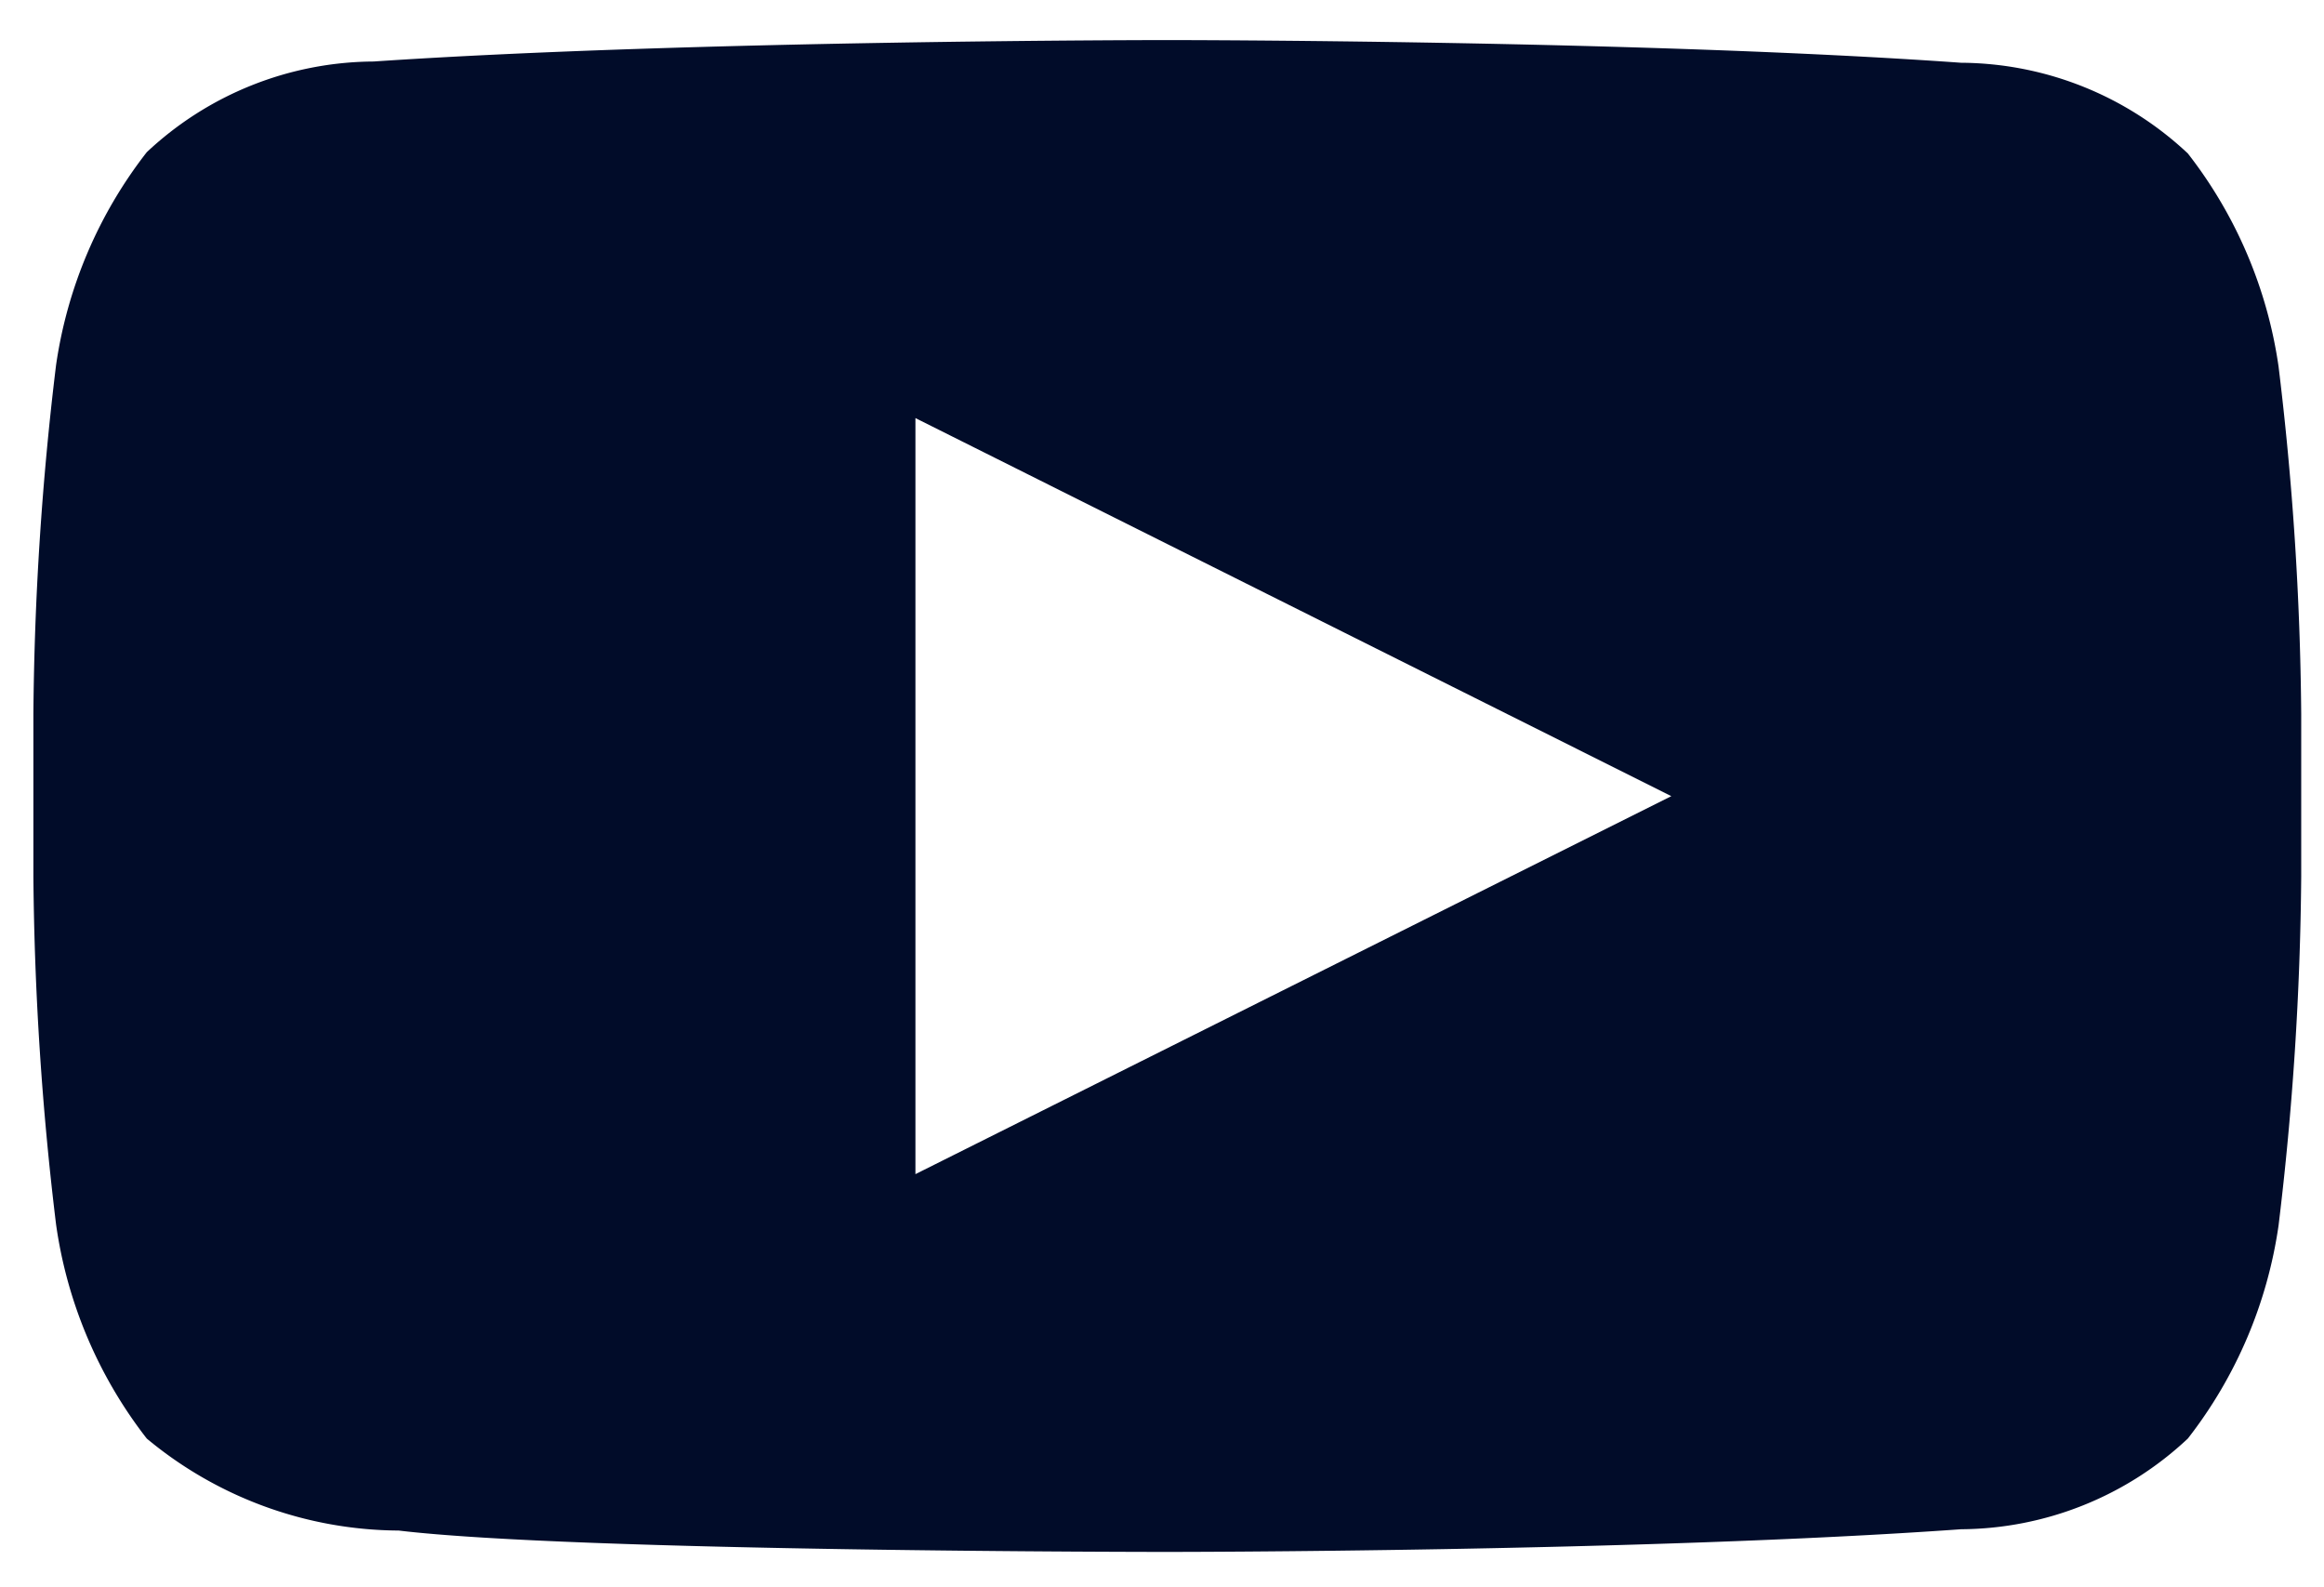
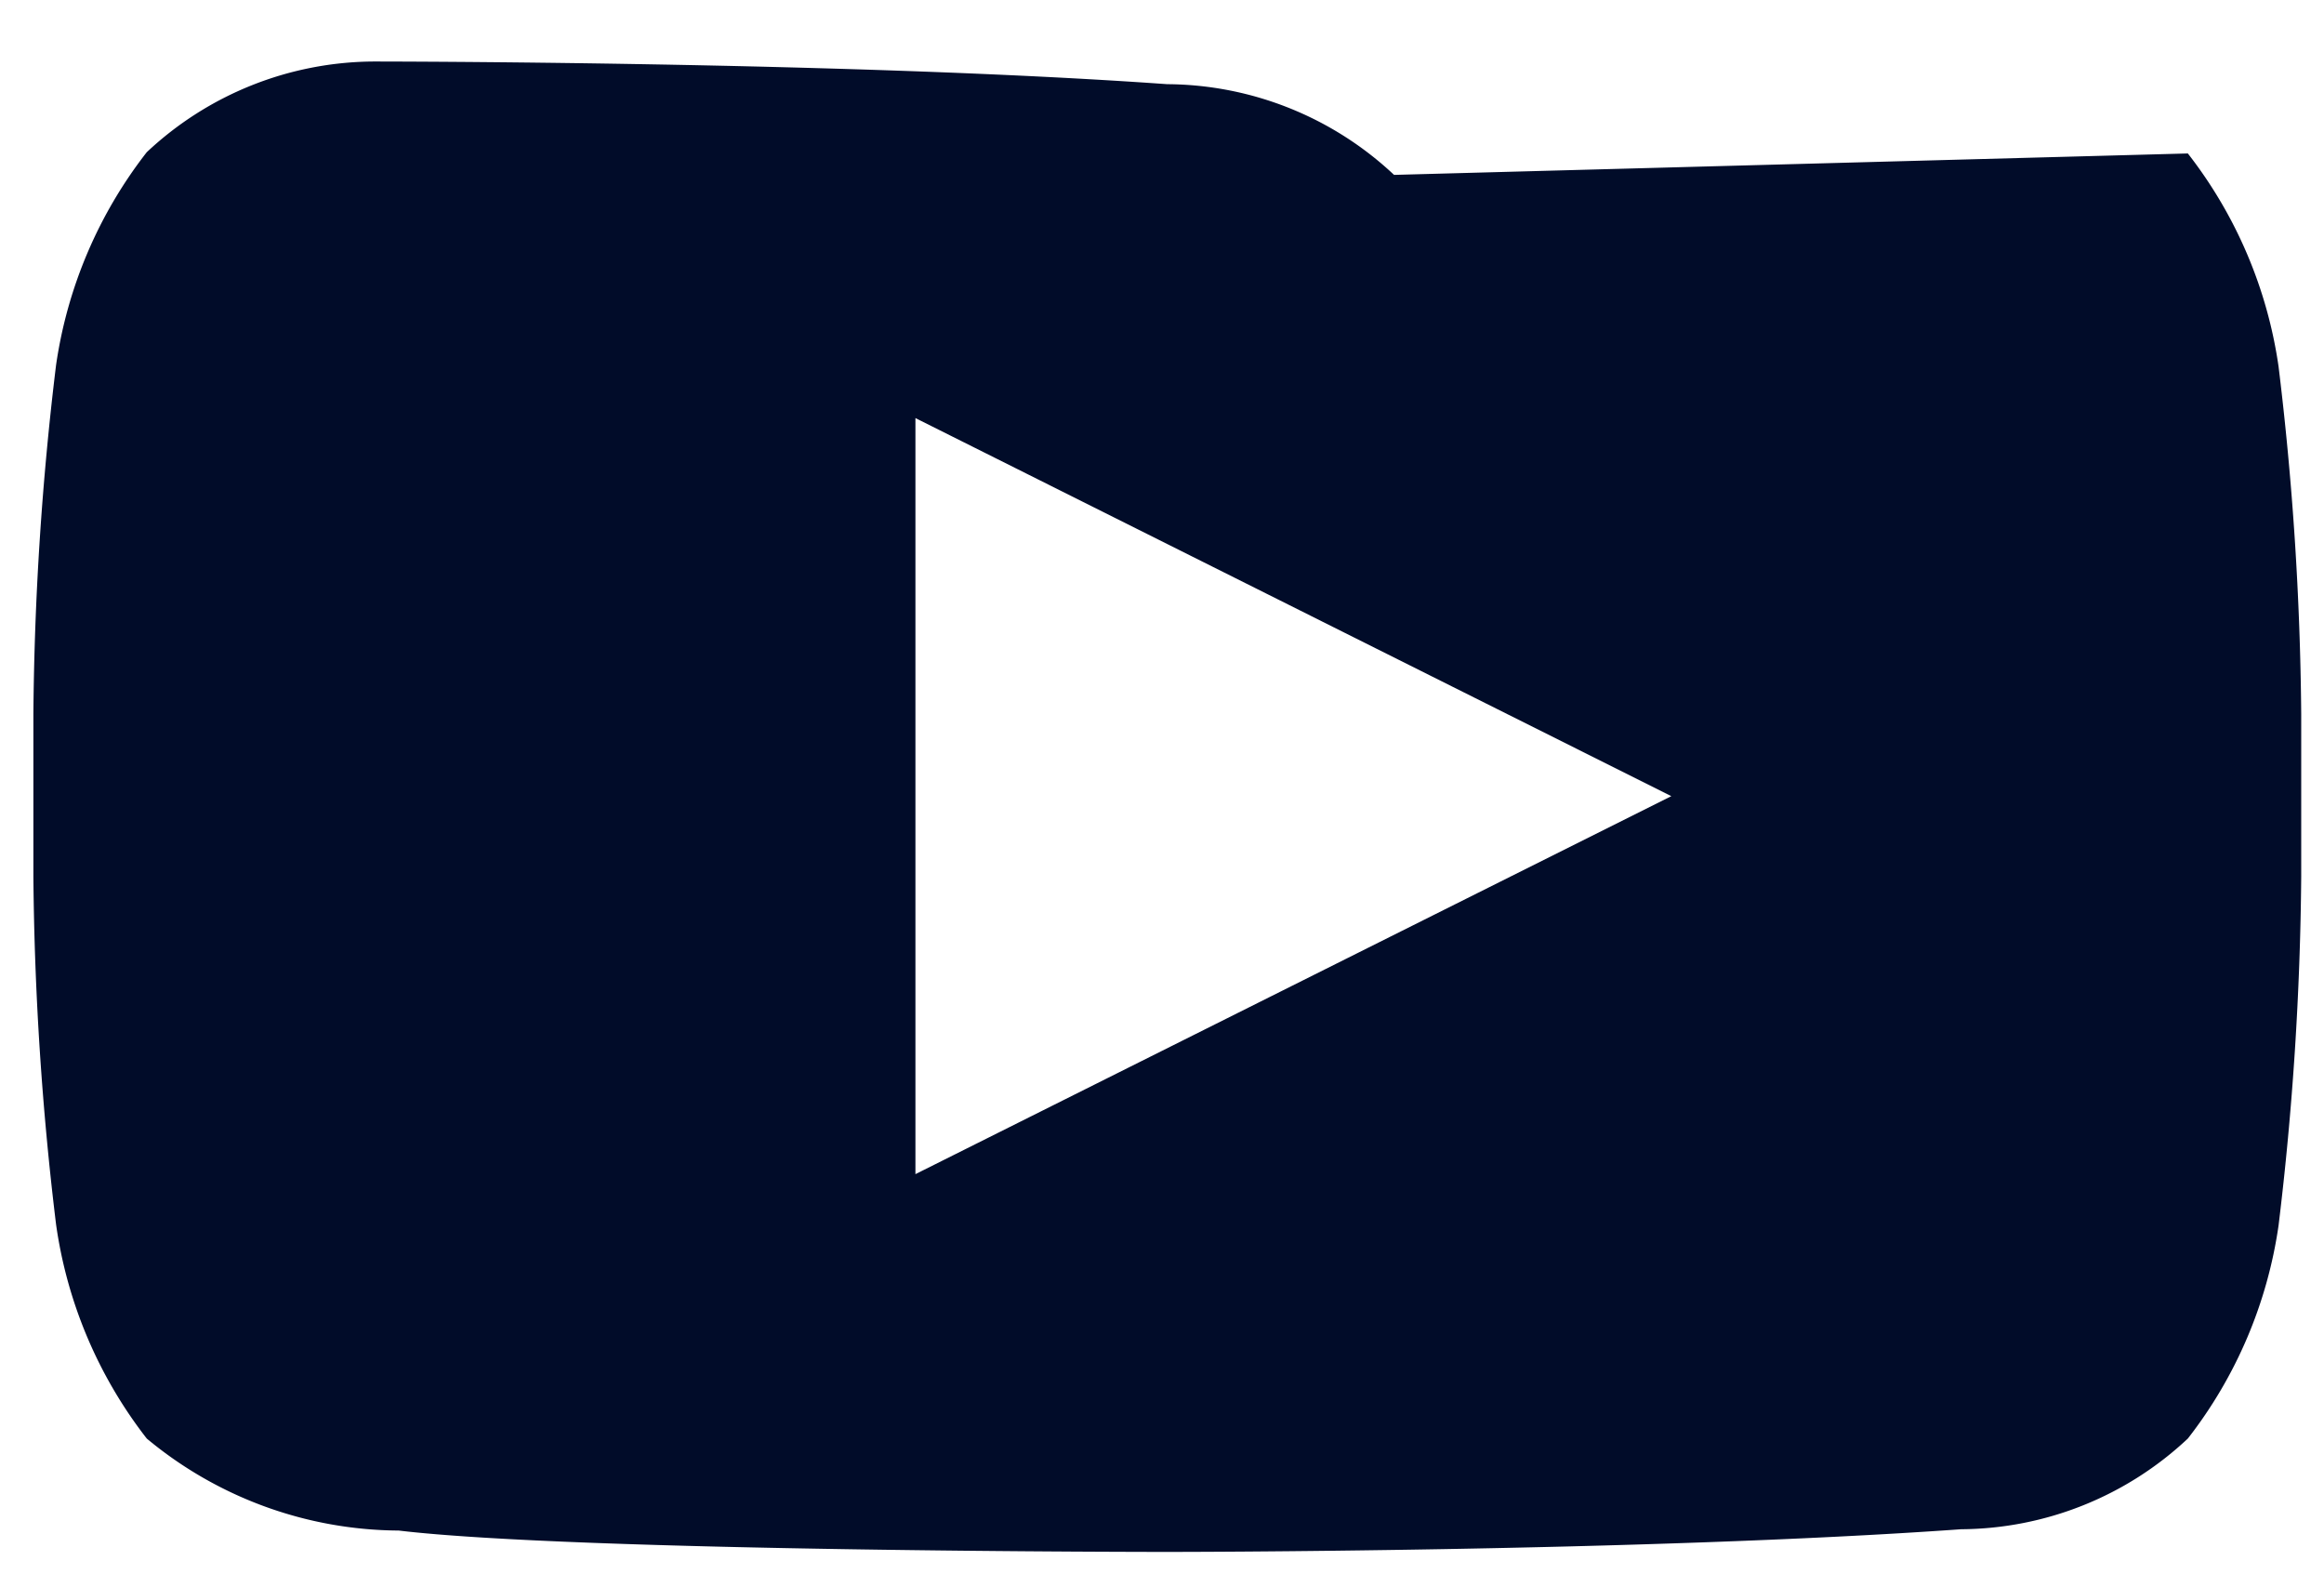
<svg xmlns="http://www.w3.org/2000/svg" width="41" height="28" viewBox="0 0 41 28" fill="none">
-   <path fill-rule="evenodd" clip-rule="evenodd" d="M38.598 2.707a7.957 7.957 0 011.6 3.756c.25 2.036.383 4.084.4 6.134v2.867a54.467 54.467 0 01-.4 6.156 7.959 7.959 0 01-1.6 3.756 5.891 5.891 0 01-4 1.6c-5.602.4-14.004.4-14.004.4s-10.403 0-13.56-.377a7.003 7.003 0 01-4.445-1.623 7.957 7.957 0 01-1.6-3.778 54.387 54.387 0 01-.4-6.134v-2.867c.017-2.058.15-4.113.4-6.156a7.956 7.956 0 011.6-3.756 5.89 5.89 0 014.001-1.6C12.192.707 20.594.707 20.594.707s8.402 0 14.003.4a5.891 5.891 0 014.001 1.6zm-9.113 11.337L16.15 7.375v13.337l13.336-6.668z" fill="#010C29" />
+   <path fill-rule="evenodd" clip-rule="evenodd" d="M38.598 2.707a7.957 7.957 0 011.6 3.756c.25 2.036.383 4.084.4 6.134v2.867a54.467 54.467 0 01-.4 6.156 7.959 7.959 0 01-1.6 3.756 5.891 5.891 0 01-4 1.6c-5.602.4-14.004.4-14.004.4s-10.403 0-13.56-.377a7.003 7.003 0 01-4.445-1.623 7.957 7.957 0 01-1.6-3.778 54.387 54.387 0 01-.4-6.134v-2.867c.017-2.058.15-4.113.4-6.156a7.956 7.956 0 011.6-3.756 5.89 5.89 0 014.001-1.6s8.402 0 14.003.4a5.891 5.891 0 014.001 1.6zm-9.113 11.337L16.15 7.375v13.337l13.336-6.668z" fill="#010C29" />
</svg>